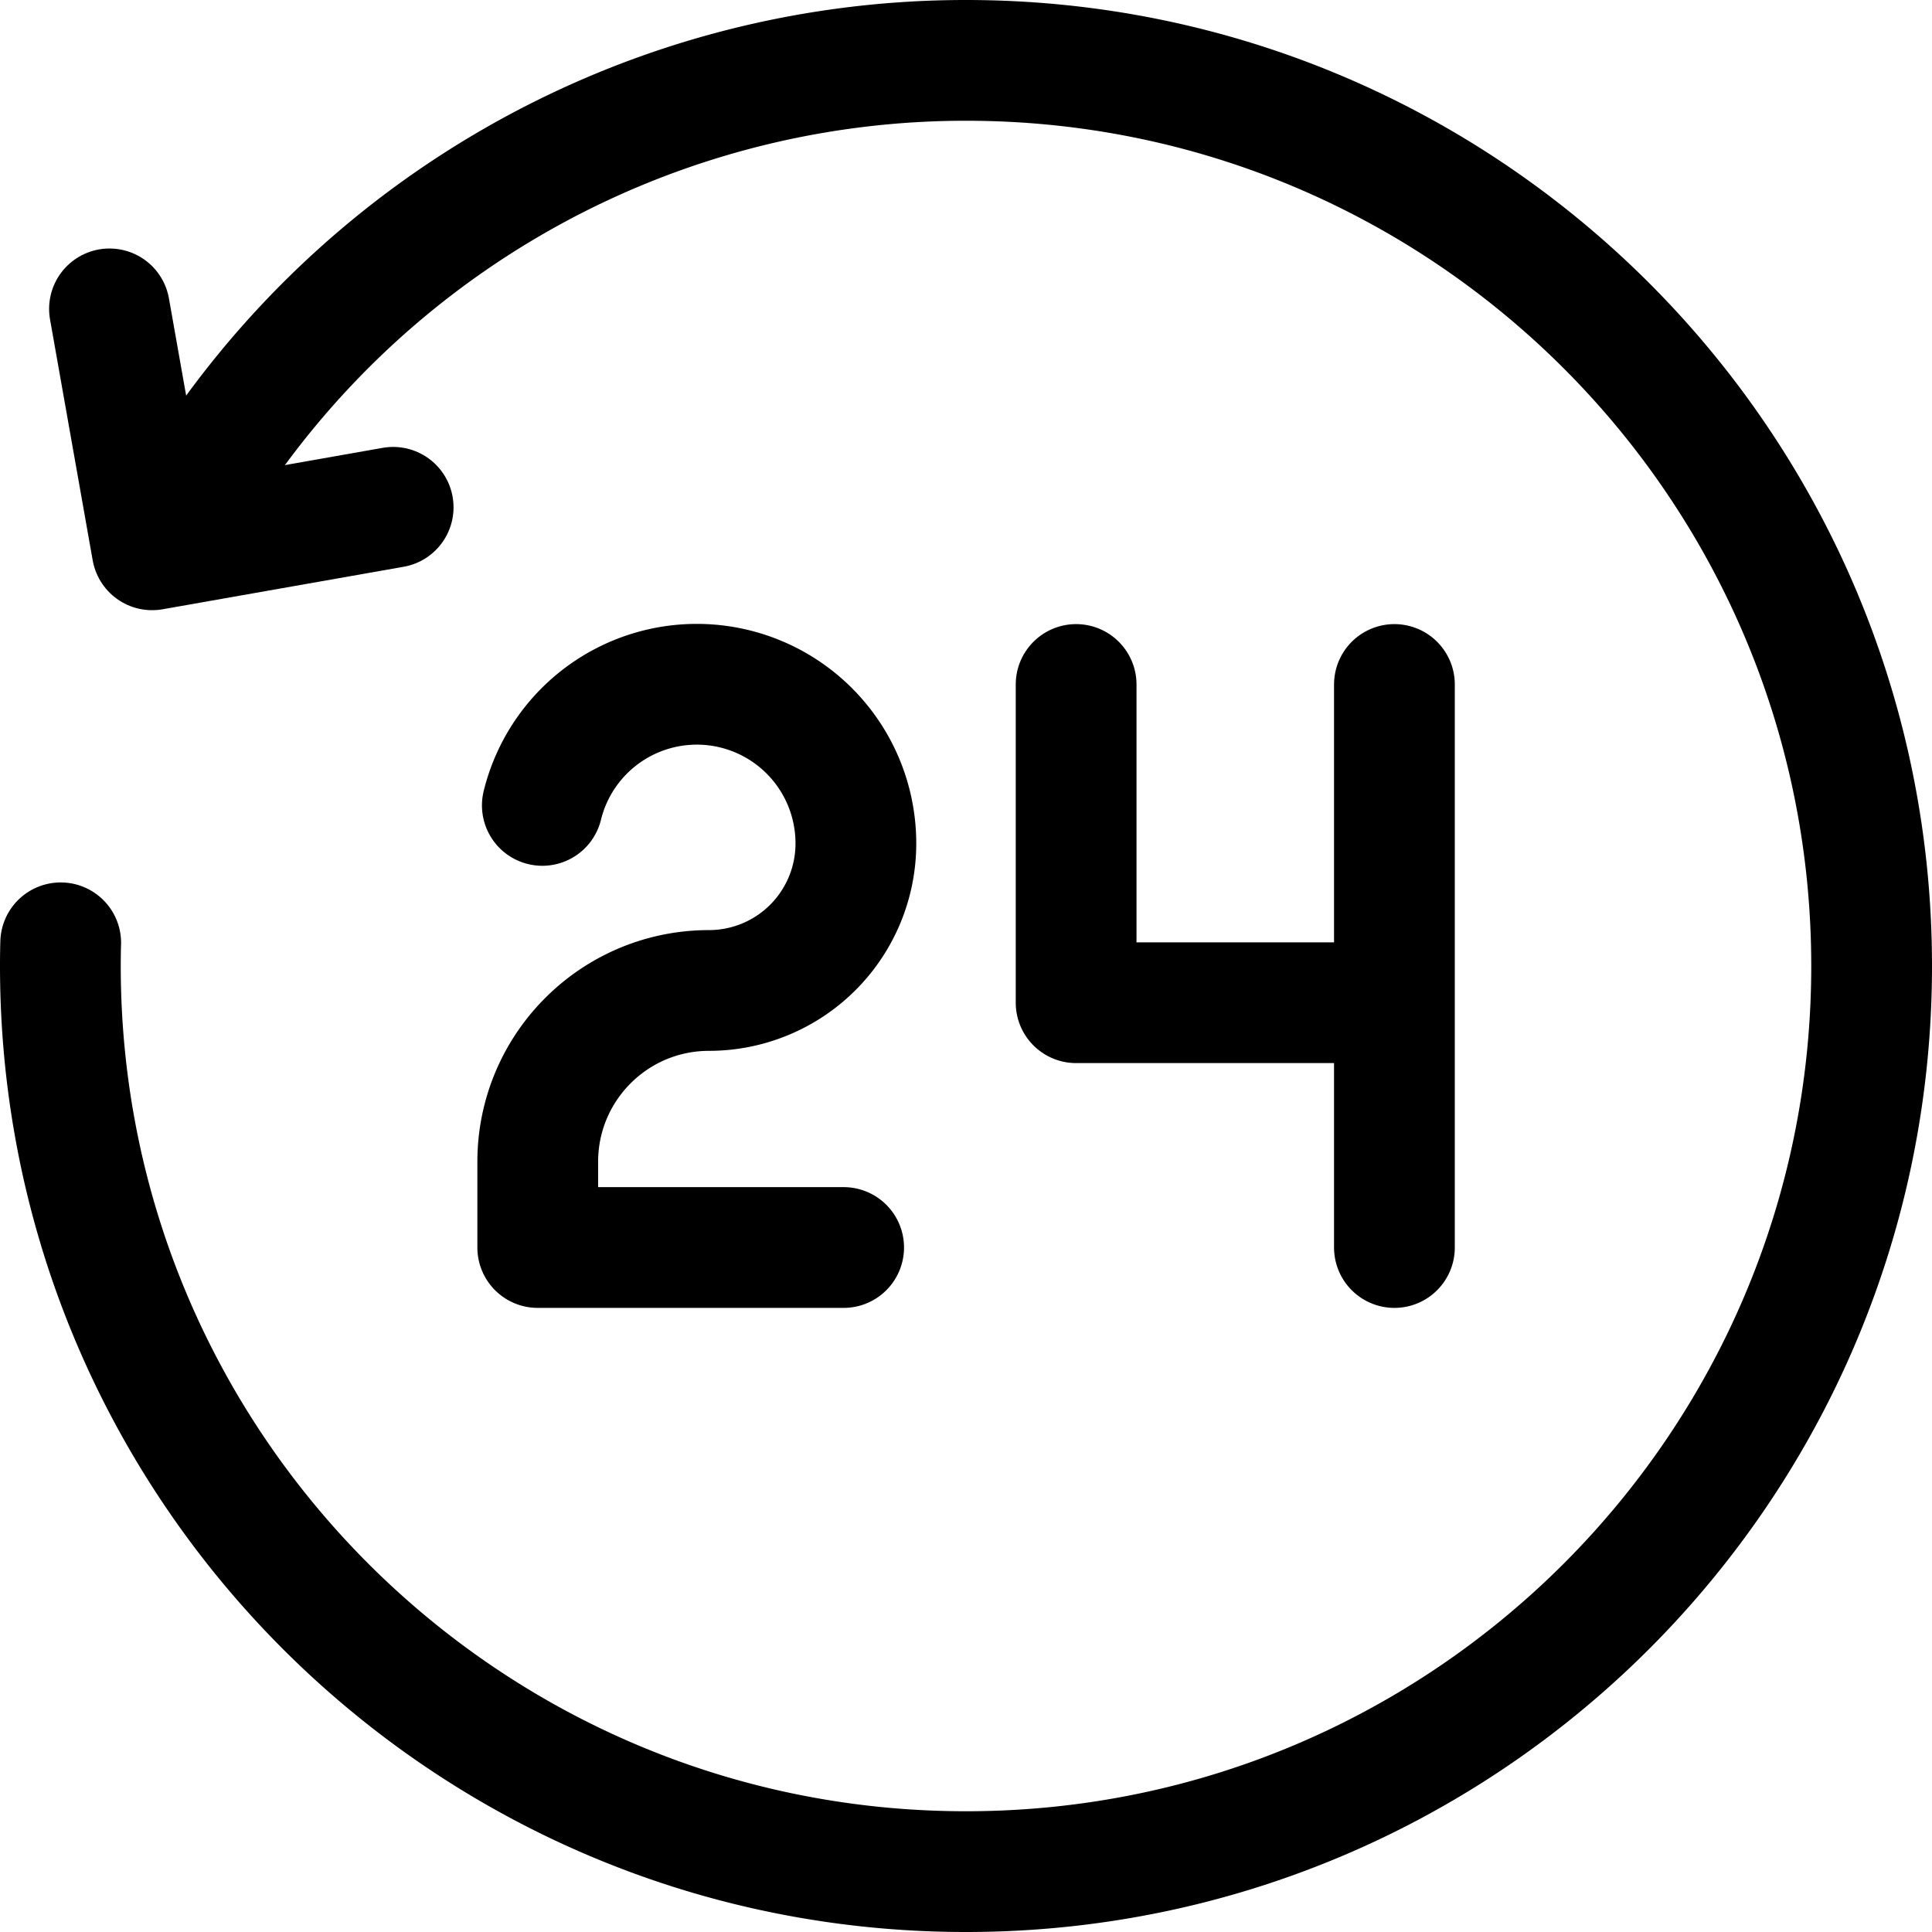
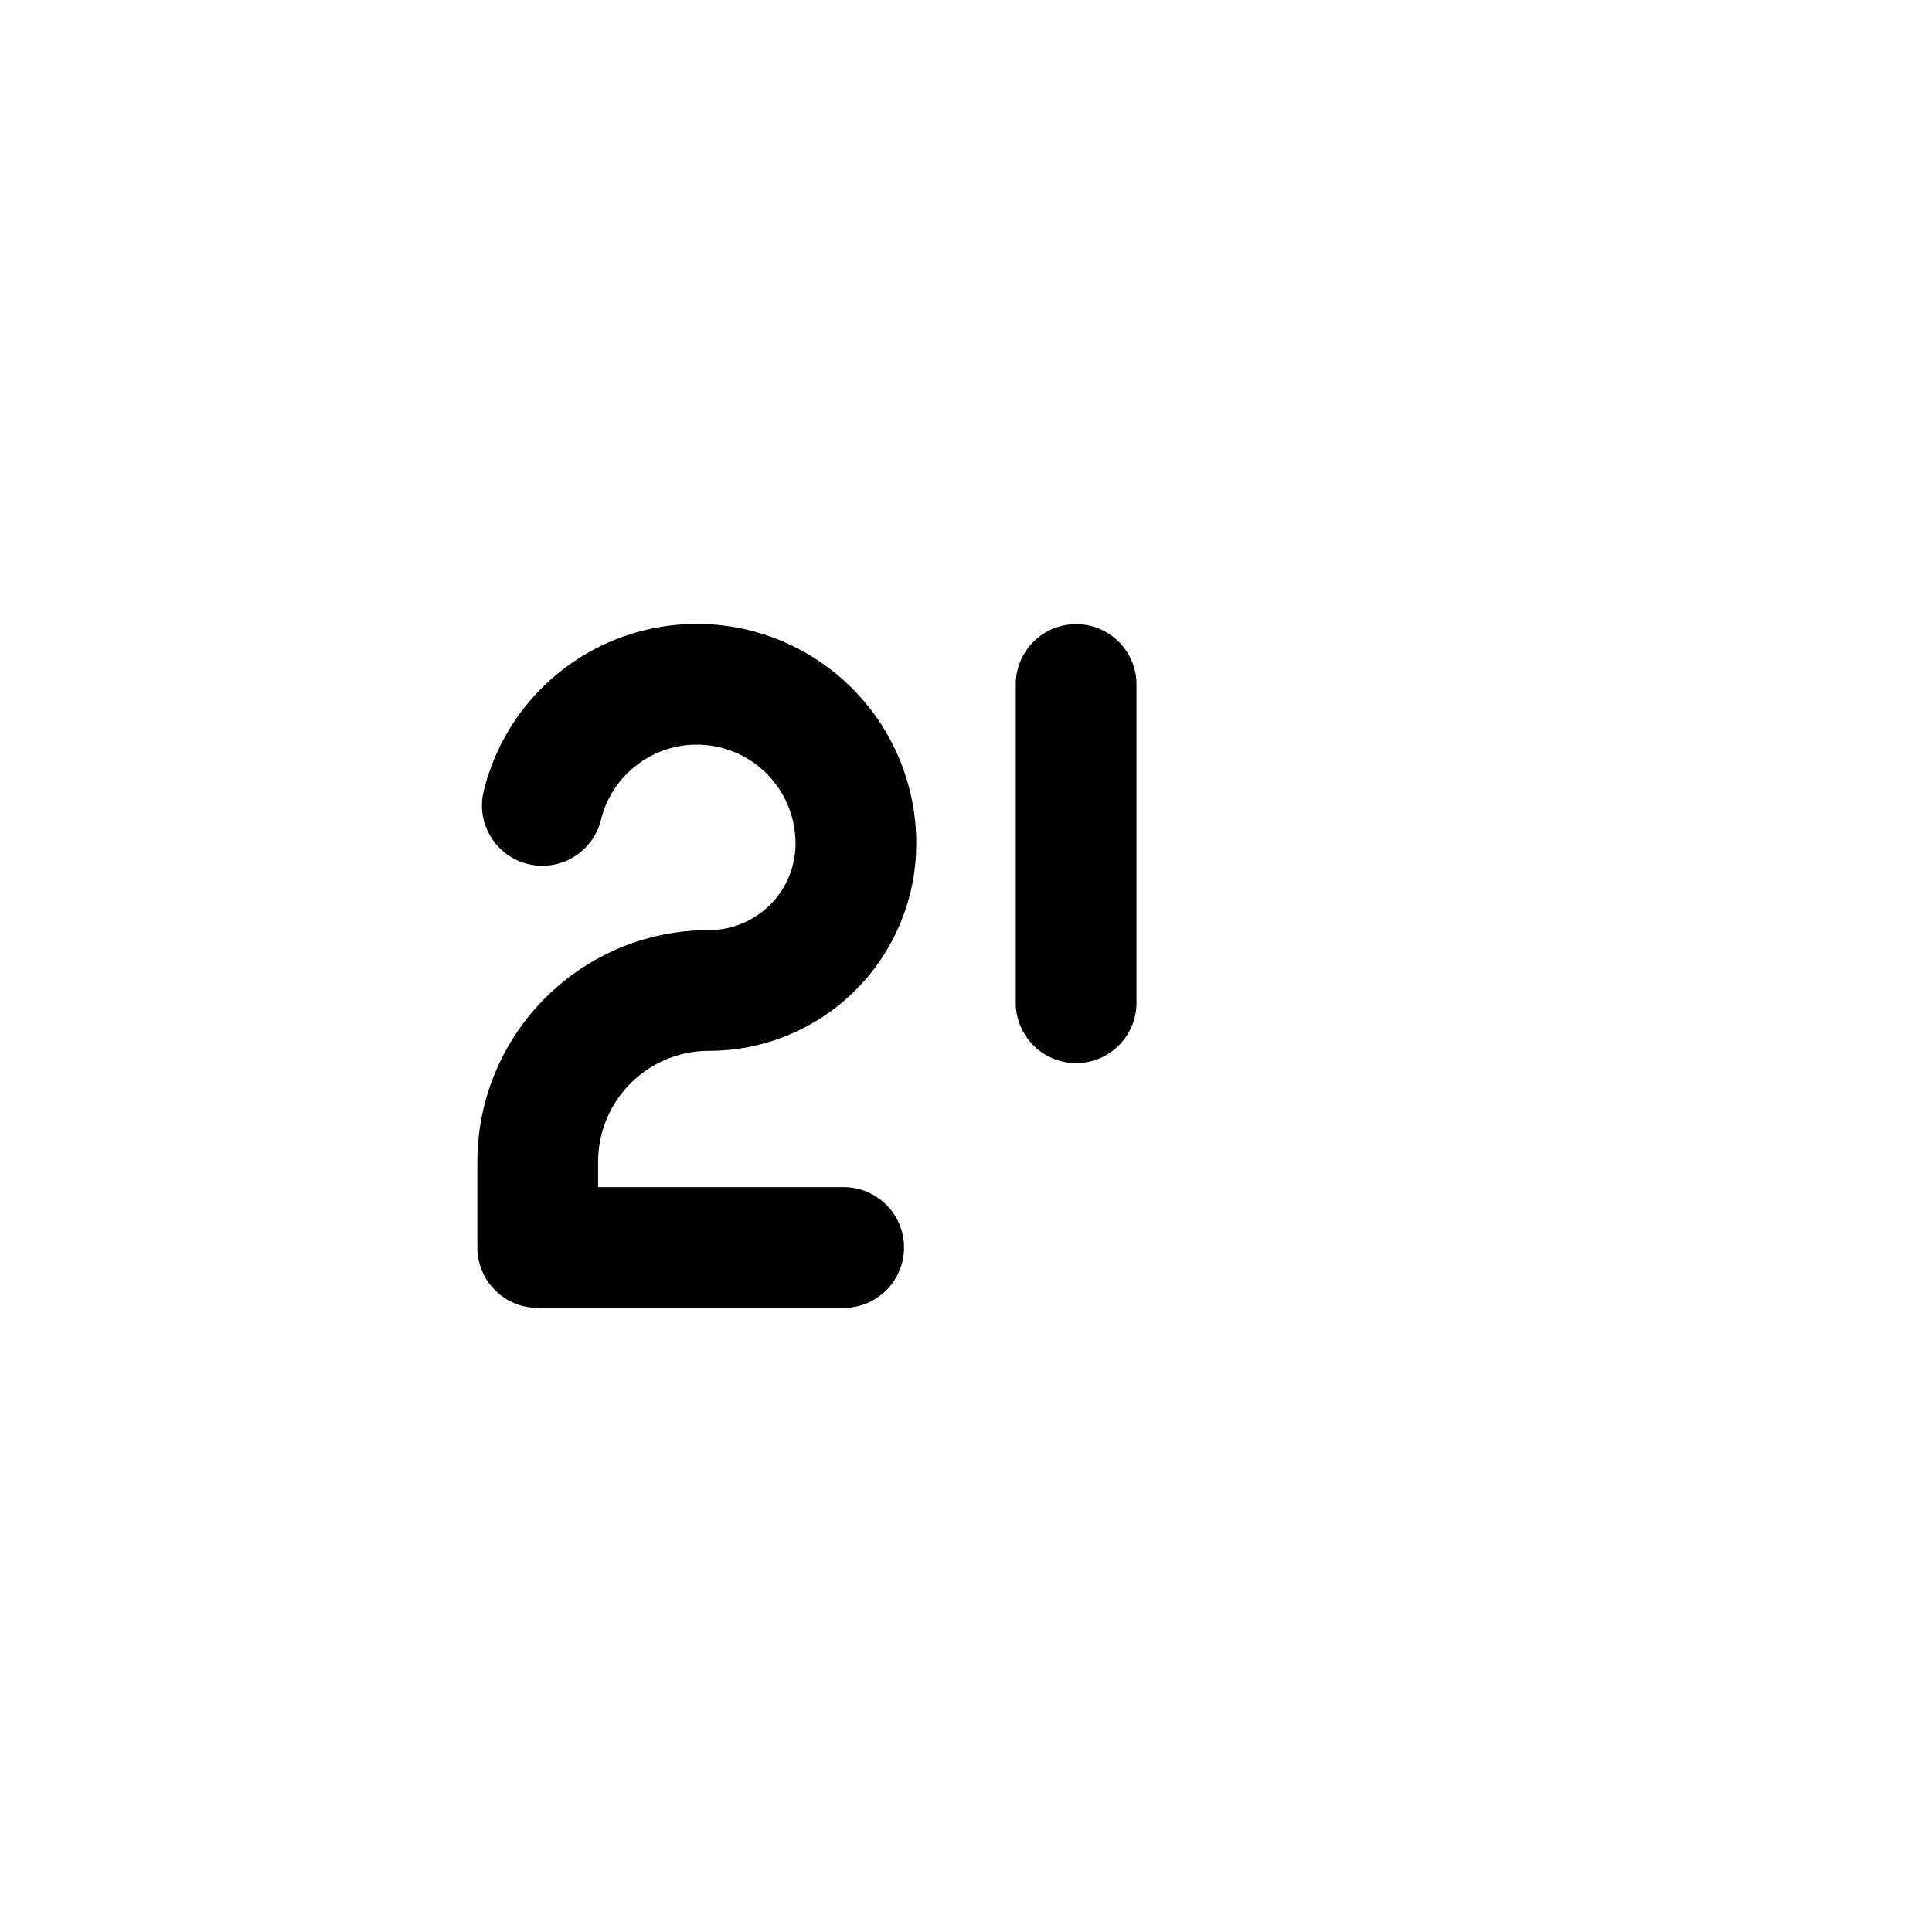
<svg xmlns="http://www.w3.org/2000/svg" width="24" height="24" viewBox="0 0 24 24">
  <g stroke="#000" stroke-width="1.5" fill="none" fill-rule="evenodd" stroke-linecap="round">
-     <path stroke-linejoin="round" d="M1.36 3.837 1.89 6.83l2.994-.528" />
-     <path d="M2.094 6.663A11.248 11.248 0 0 1 12 .75C18.213.75 23.25 5.787 23.25 12S18.213 23.25 12 23.25.75 18.213.75 12c0-.096.001-.193.004-.288M17.322 8.503v6.994" />
-     <path stroke-linejoin="round" d="M13.368 8.503v3.953h3.801M10.48 15.497h-3.8v-1.064c0-1.176.952-2.129 2.128-2.129a1.825 1.825 0 0 0 1.824-1.825 1.976 1.976 0 0 0-3.895-.474" />
+     <path stroke-linejoin="round" d="M13.368 8.503v3.953M10.48 15.497h-3.8v-1.064c0-1.176.952-2.129 2.128-2.129a1.825 1.825 0 0 0 1.824-1.825 1.976 1.976 0 0 0-3.895-.474" />
  </g>
</svg>